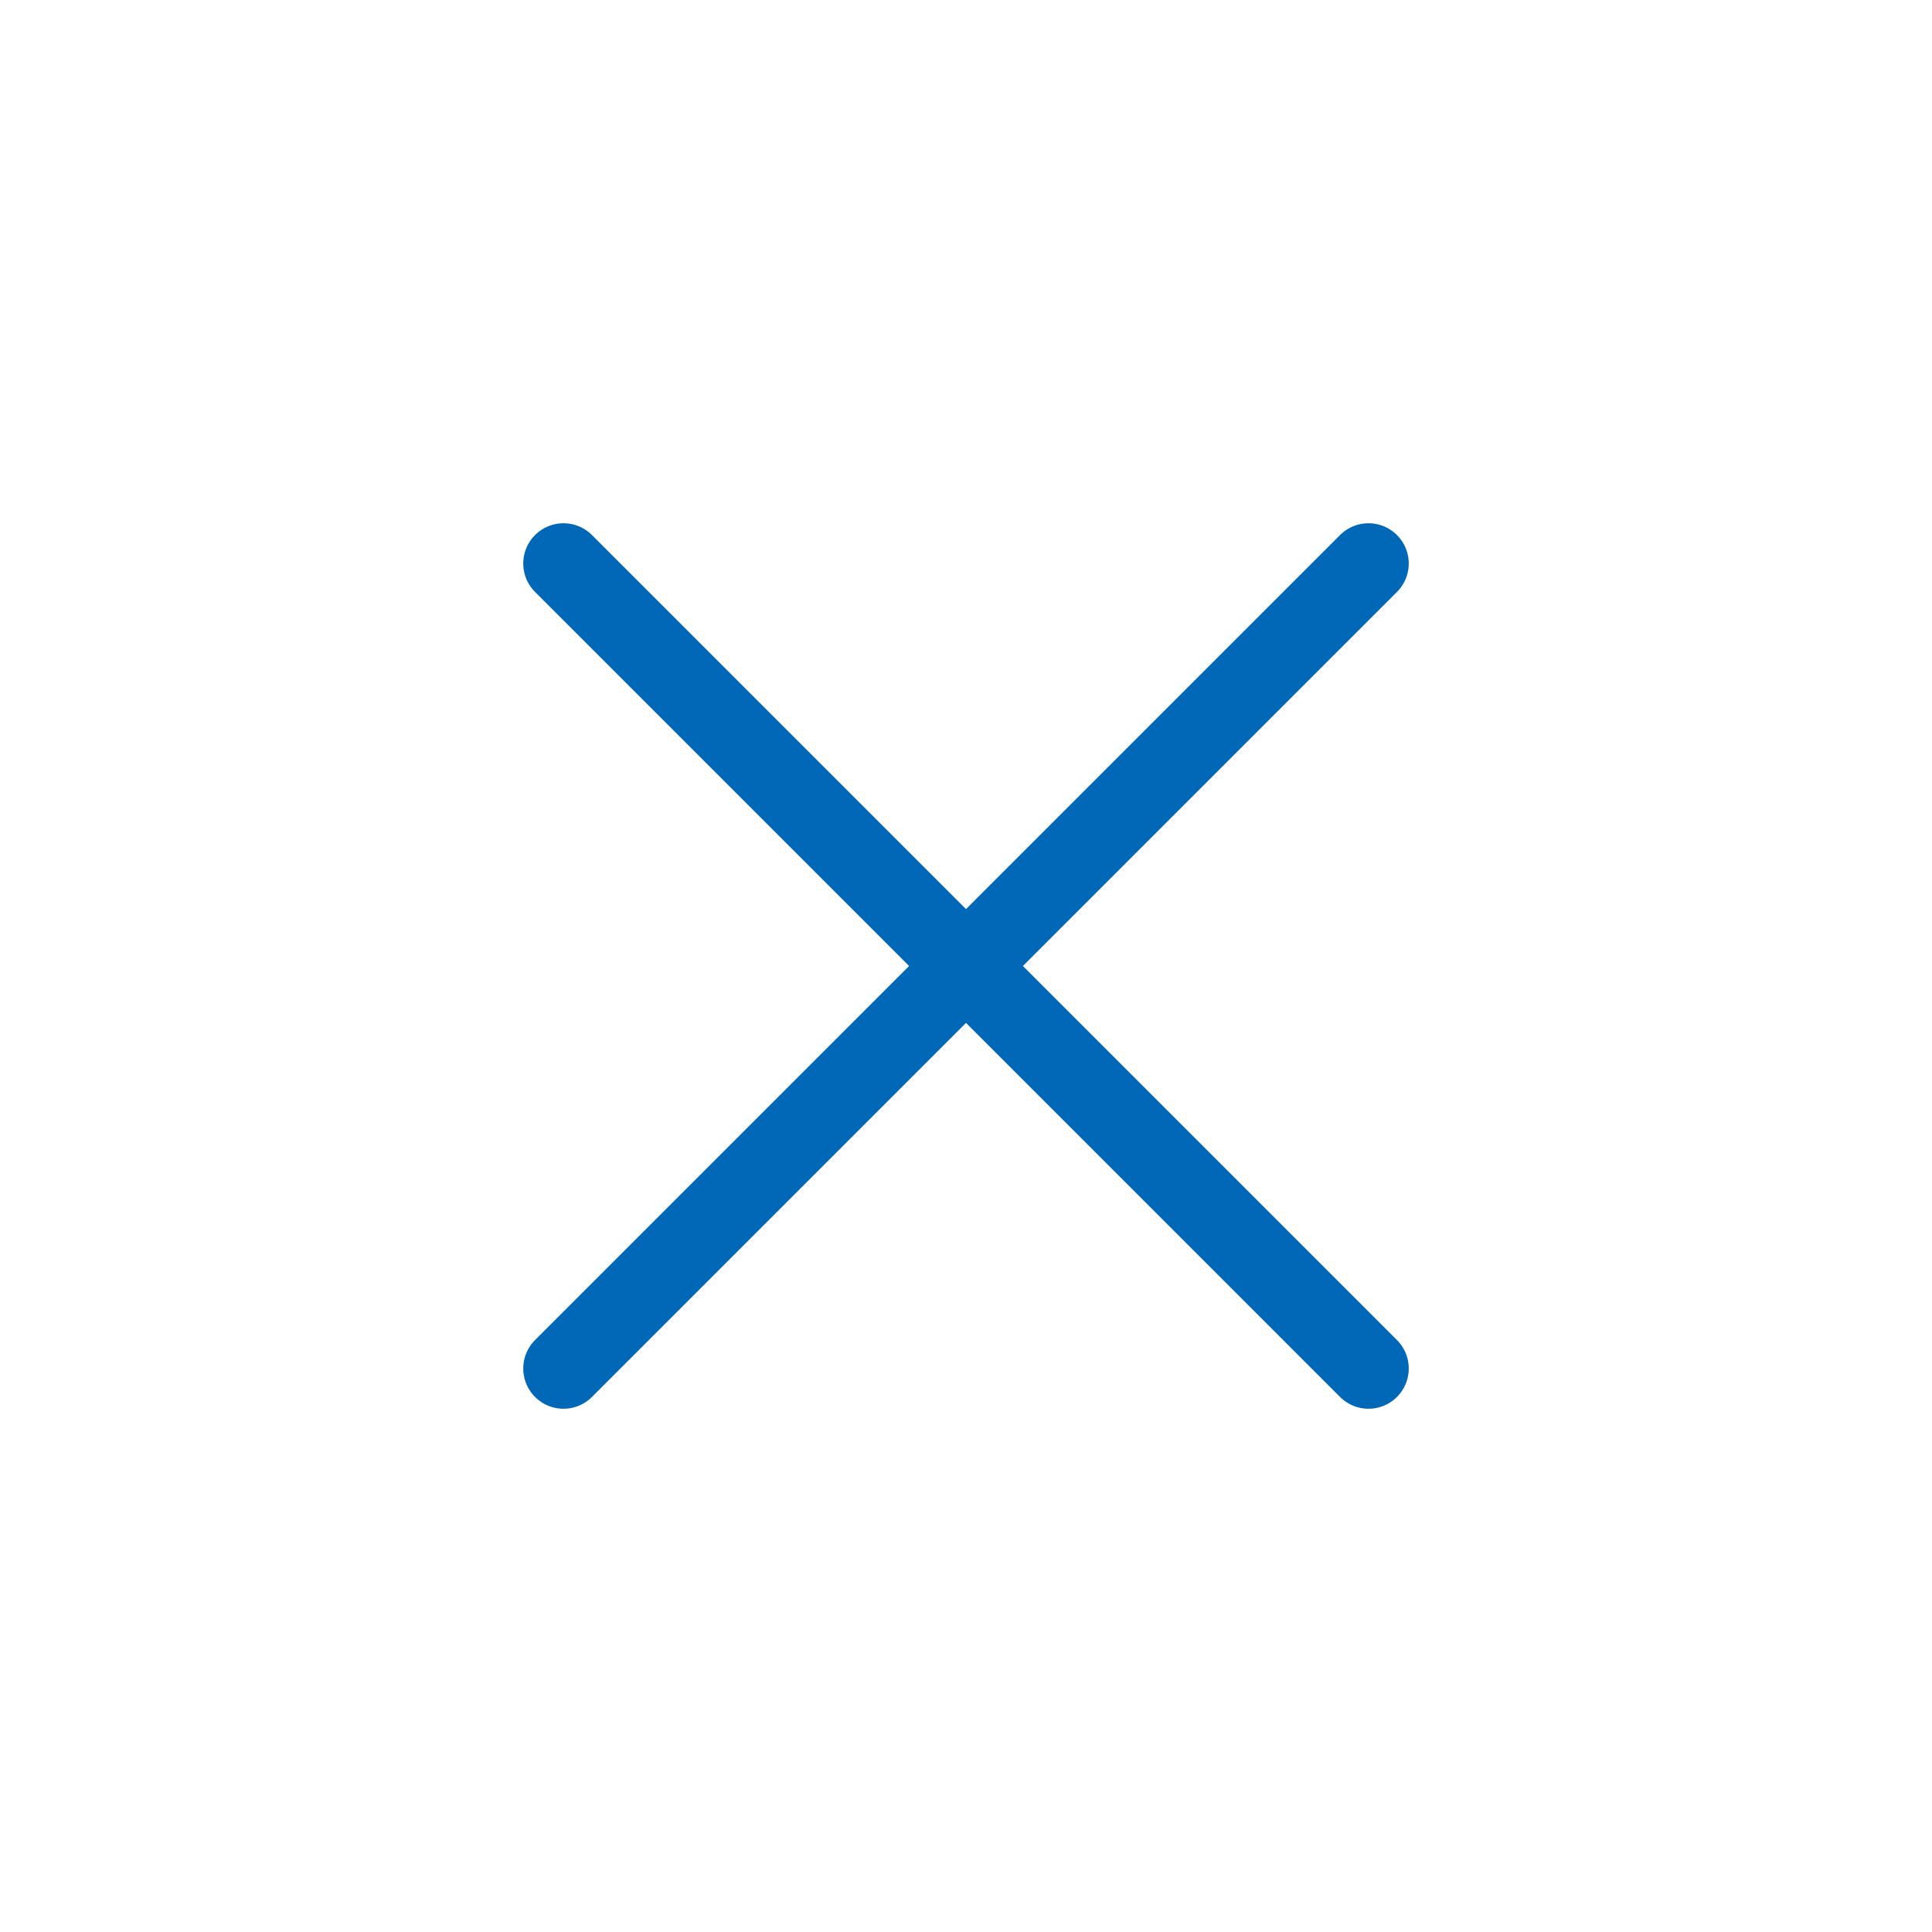
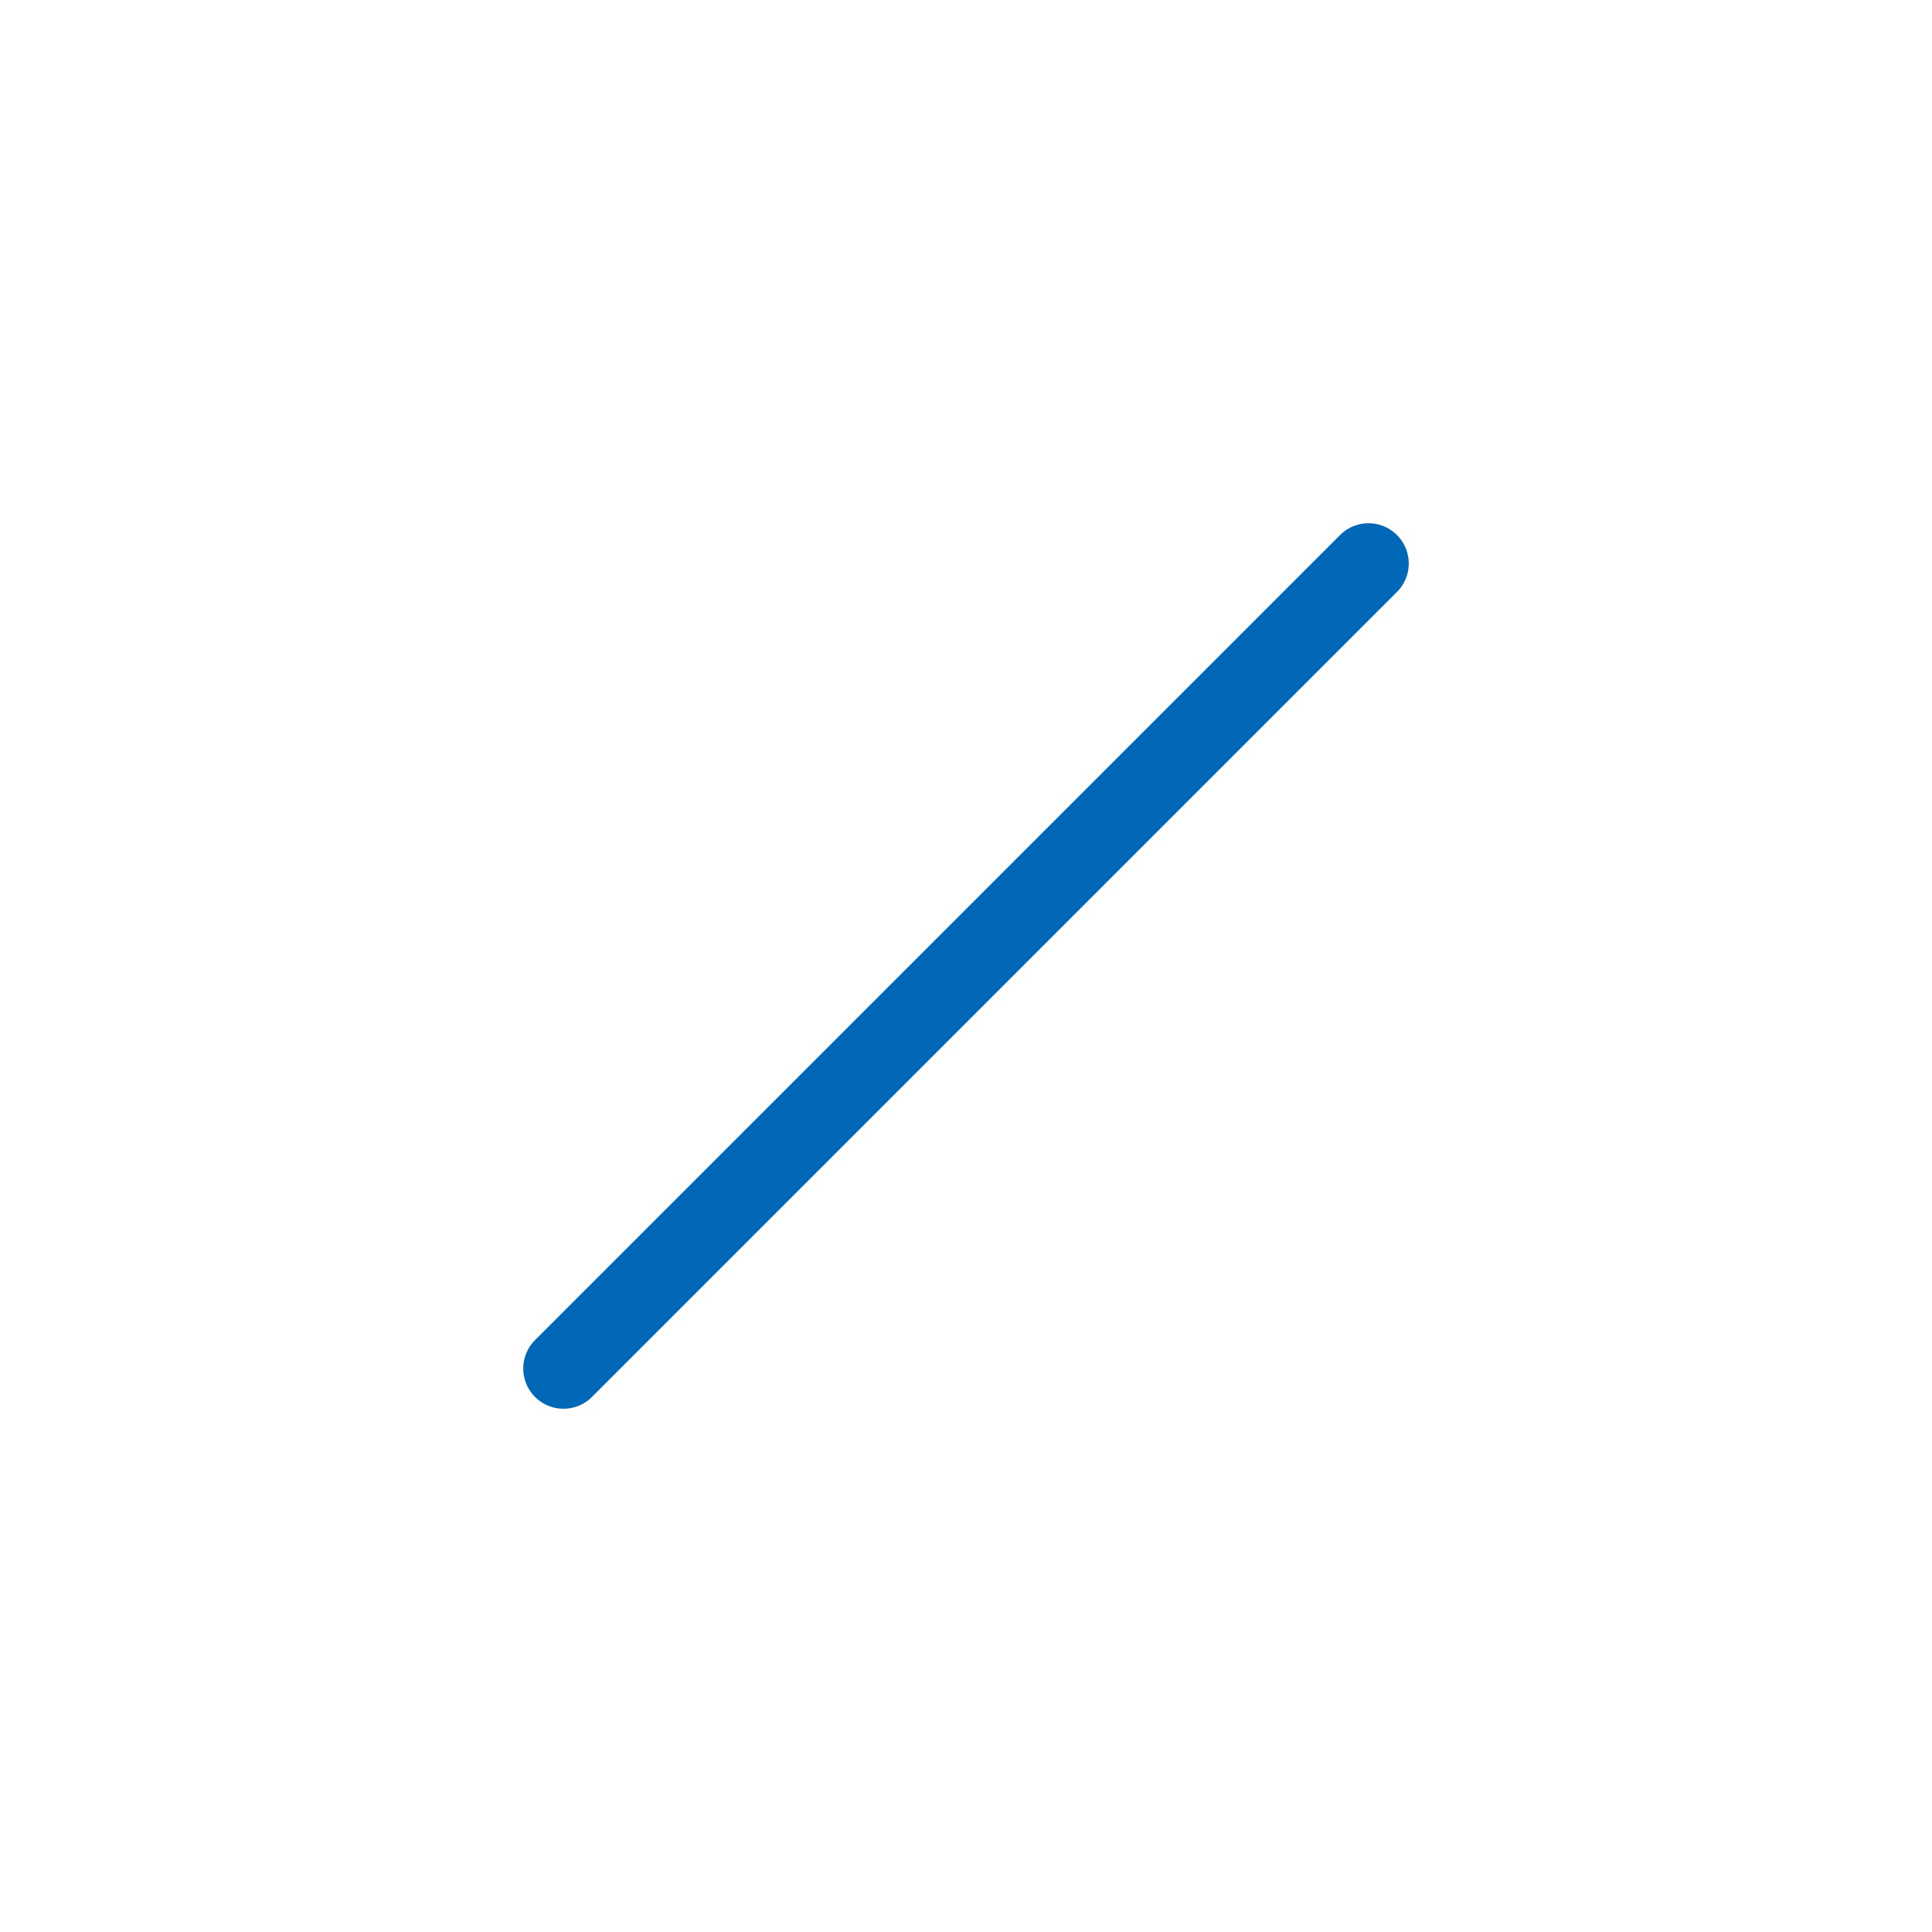
<svg xmlns="http://www.w3.org/2000/svg" width="48" height="48" viewBox="0 0 48 48" fill="none">
-   <path d="M14 14L34 34" stroke="#0068b7" stroke-width="2" stroke-linecap="round" stroke-linejoin="miter" />
  <path d="M14 34L34 14" stroke="#0068b7" stroke-width="2" stroke-linecap="round" stroke-linejoin="miter" />
</svg>